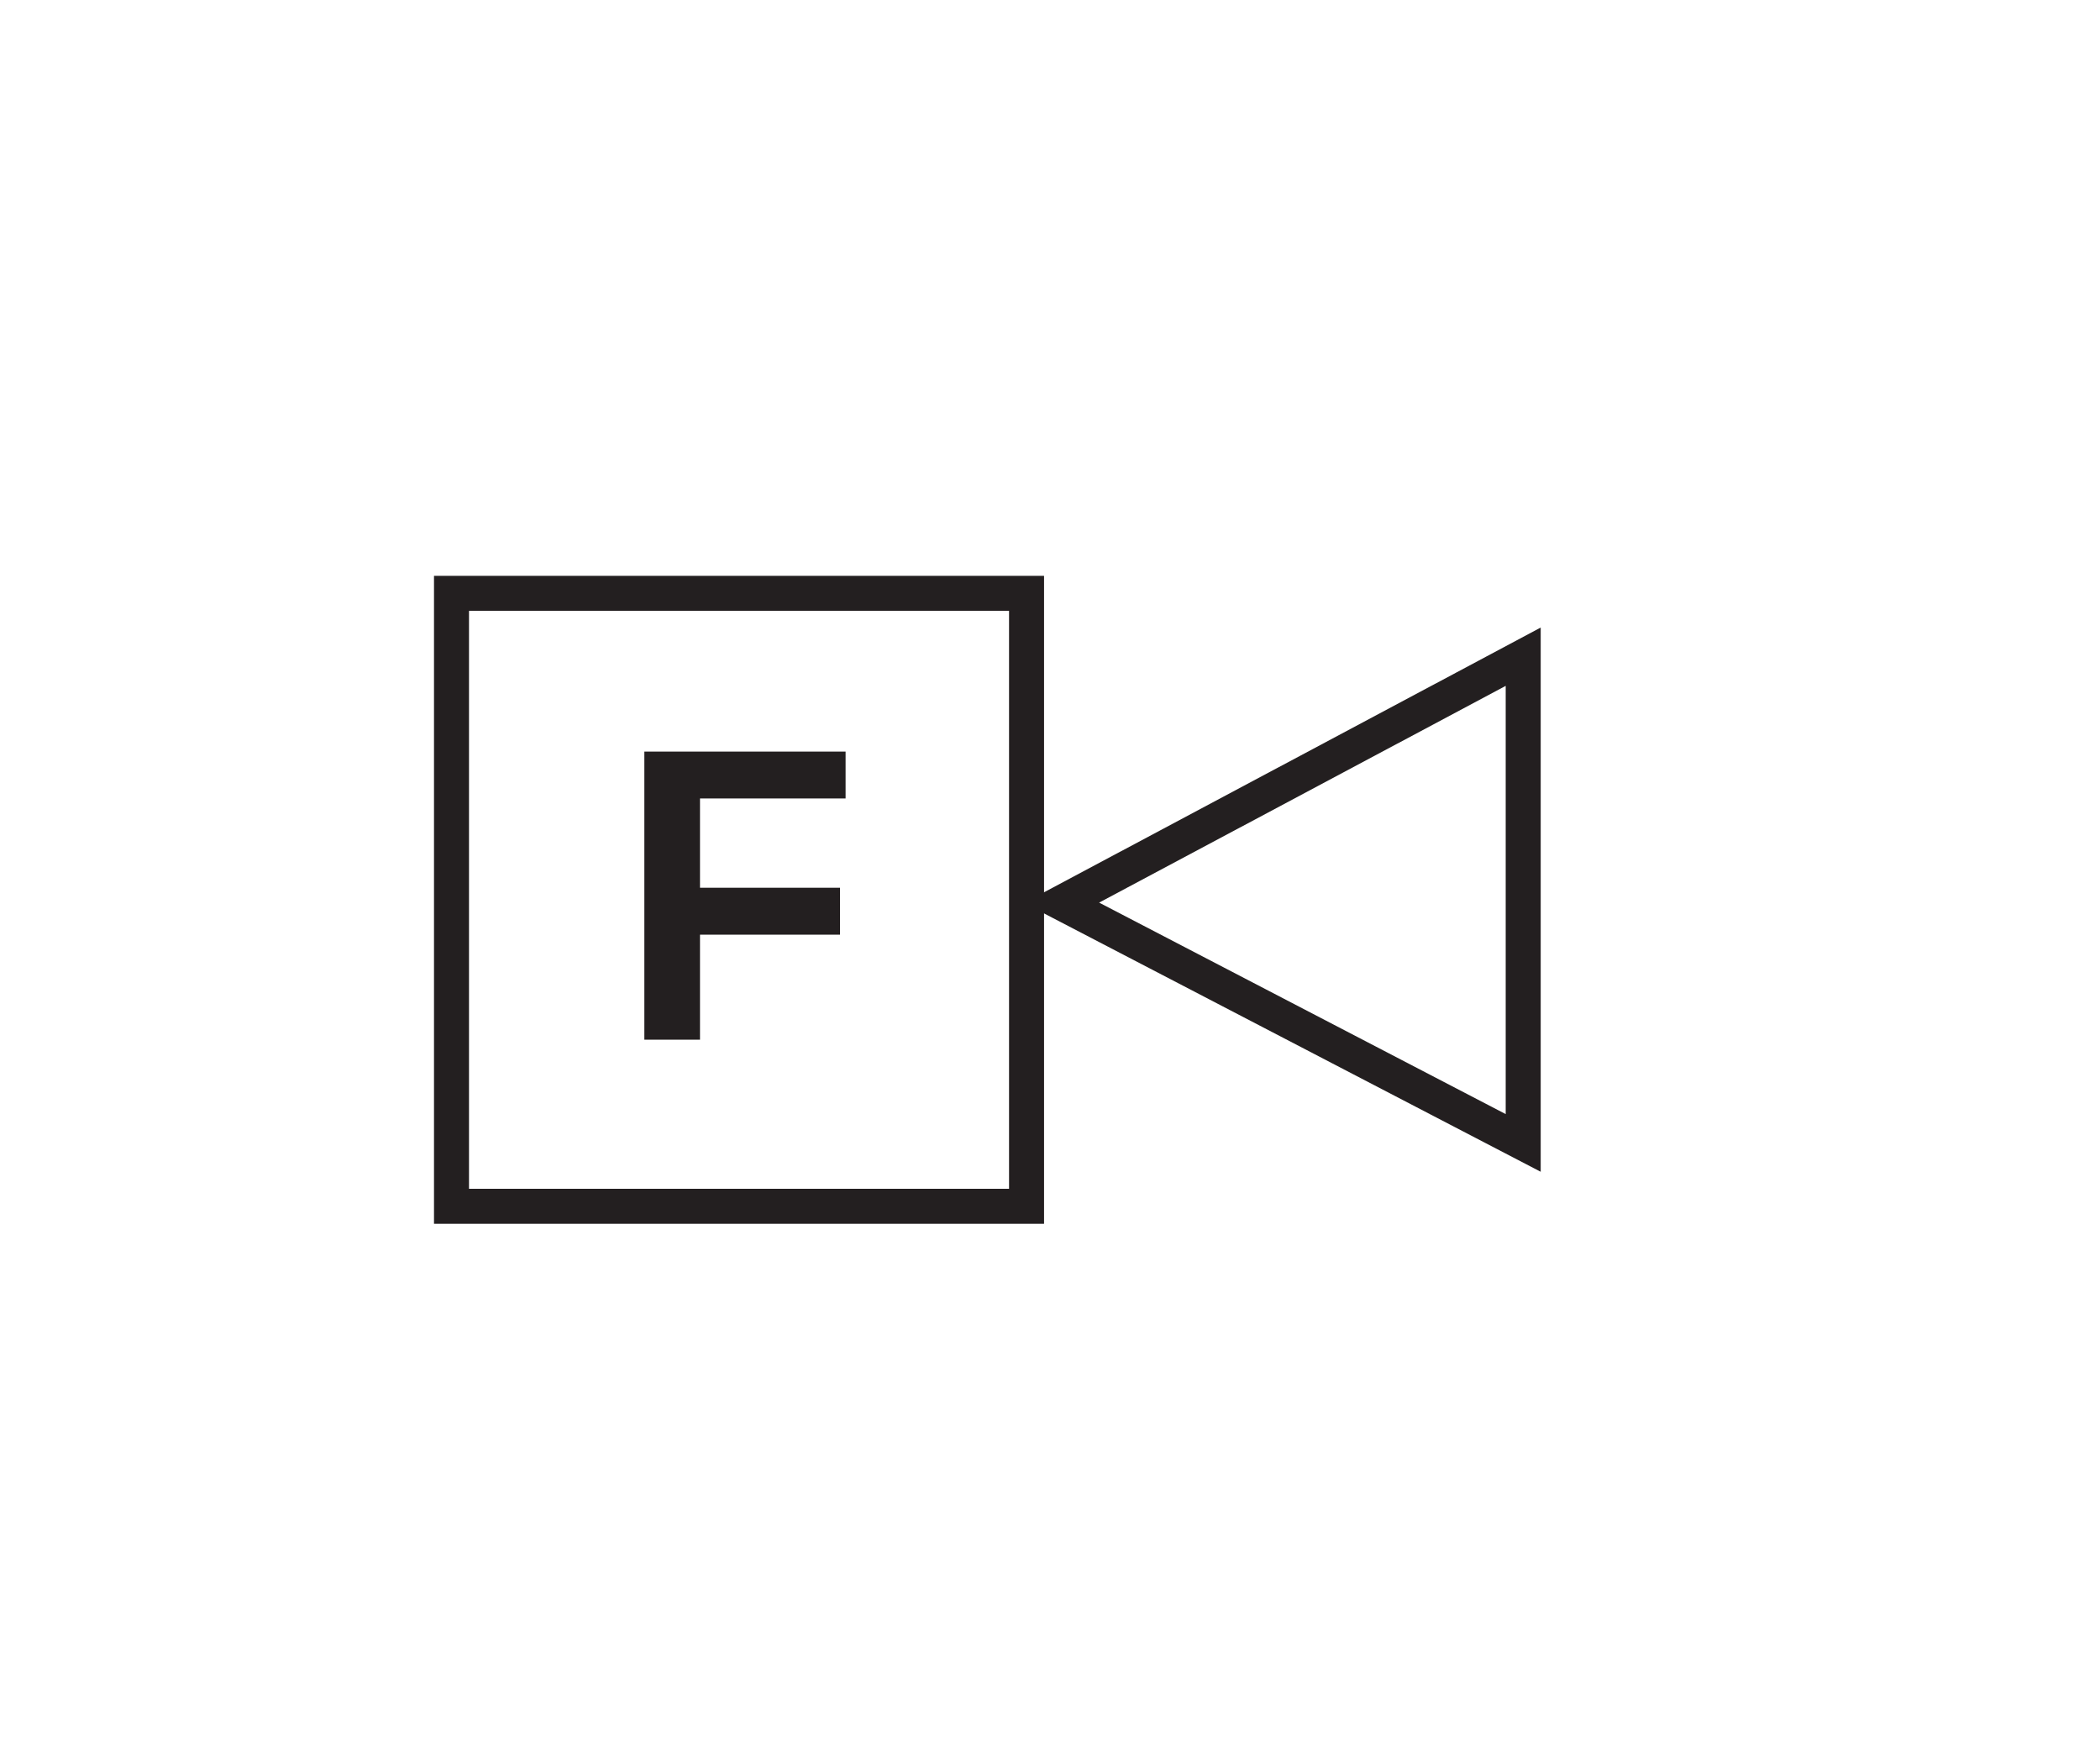
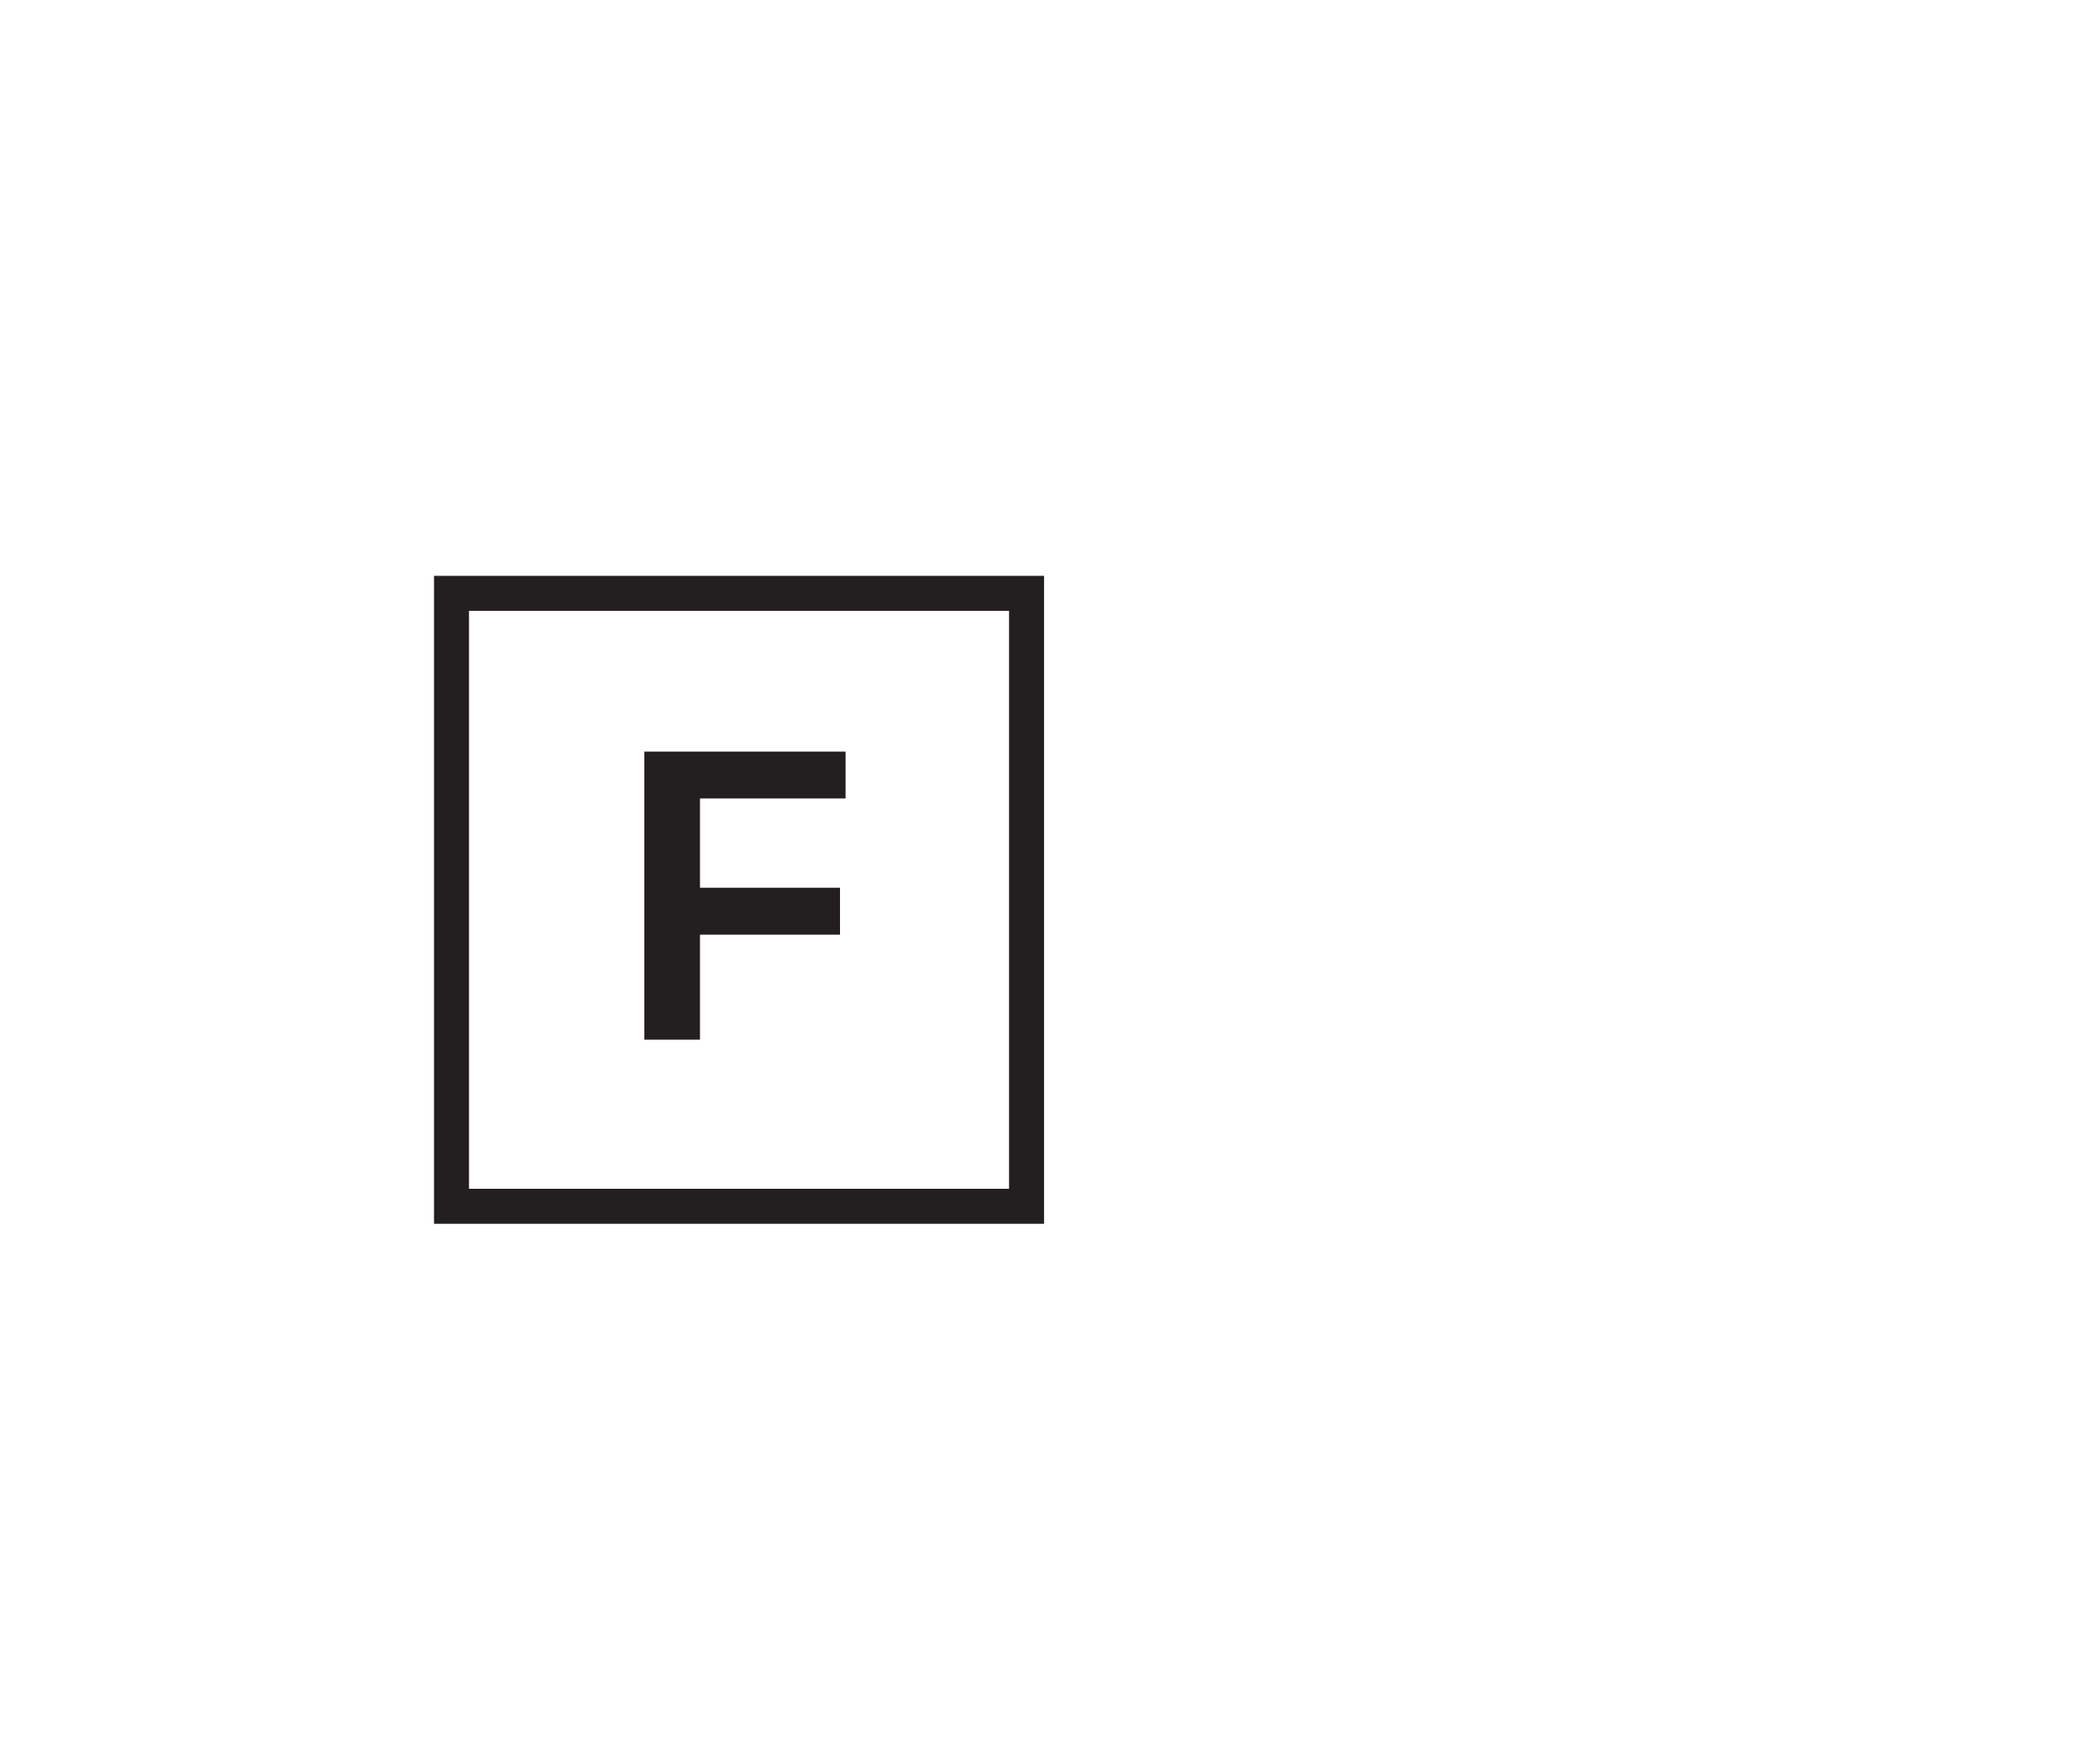
<svg xmlns="http://www.w3.org/2000/svg" viewBox="0 0 60 50">
  <defs>
    <style>.a{fill:#231f20;}.b{fill:none;stroke:#231f20;}</style>
  </defs>
  <title>fa-strobe</title>
  <path class="a" d="M20,22.81v2.55h4V26.7H20v3H18.41V21.47h5.75v1.34Z" />
  <rect class="b" x="12.9" y="16.95" width="16.43" height="17.51" />
-   <polygon class="b" points="43.52 32.65 30.33 25.79 43.52 18.76 43.52 32.65" />
</svg>